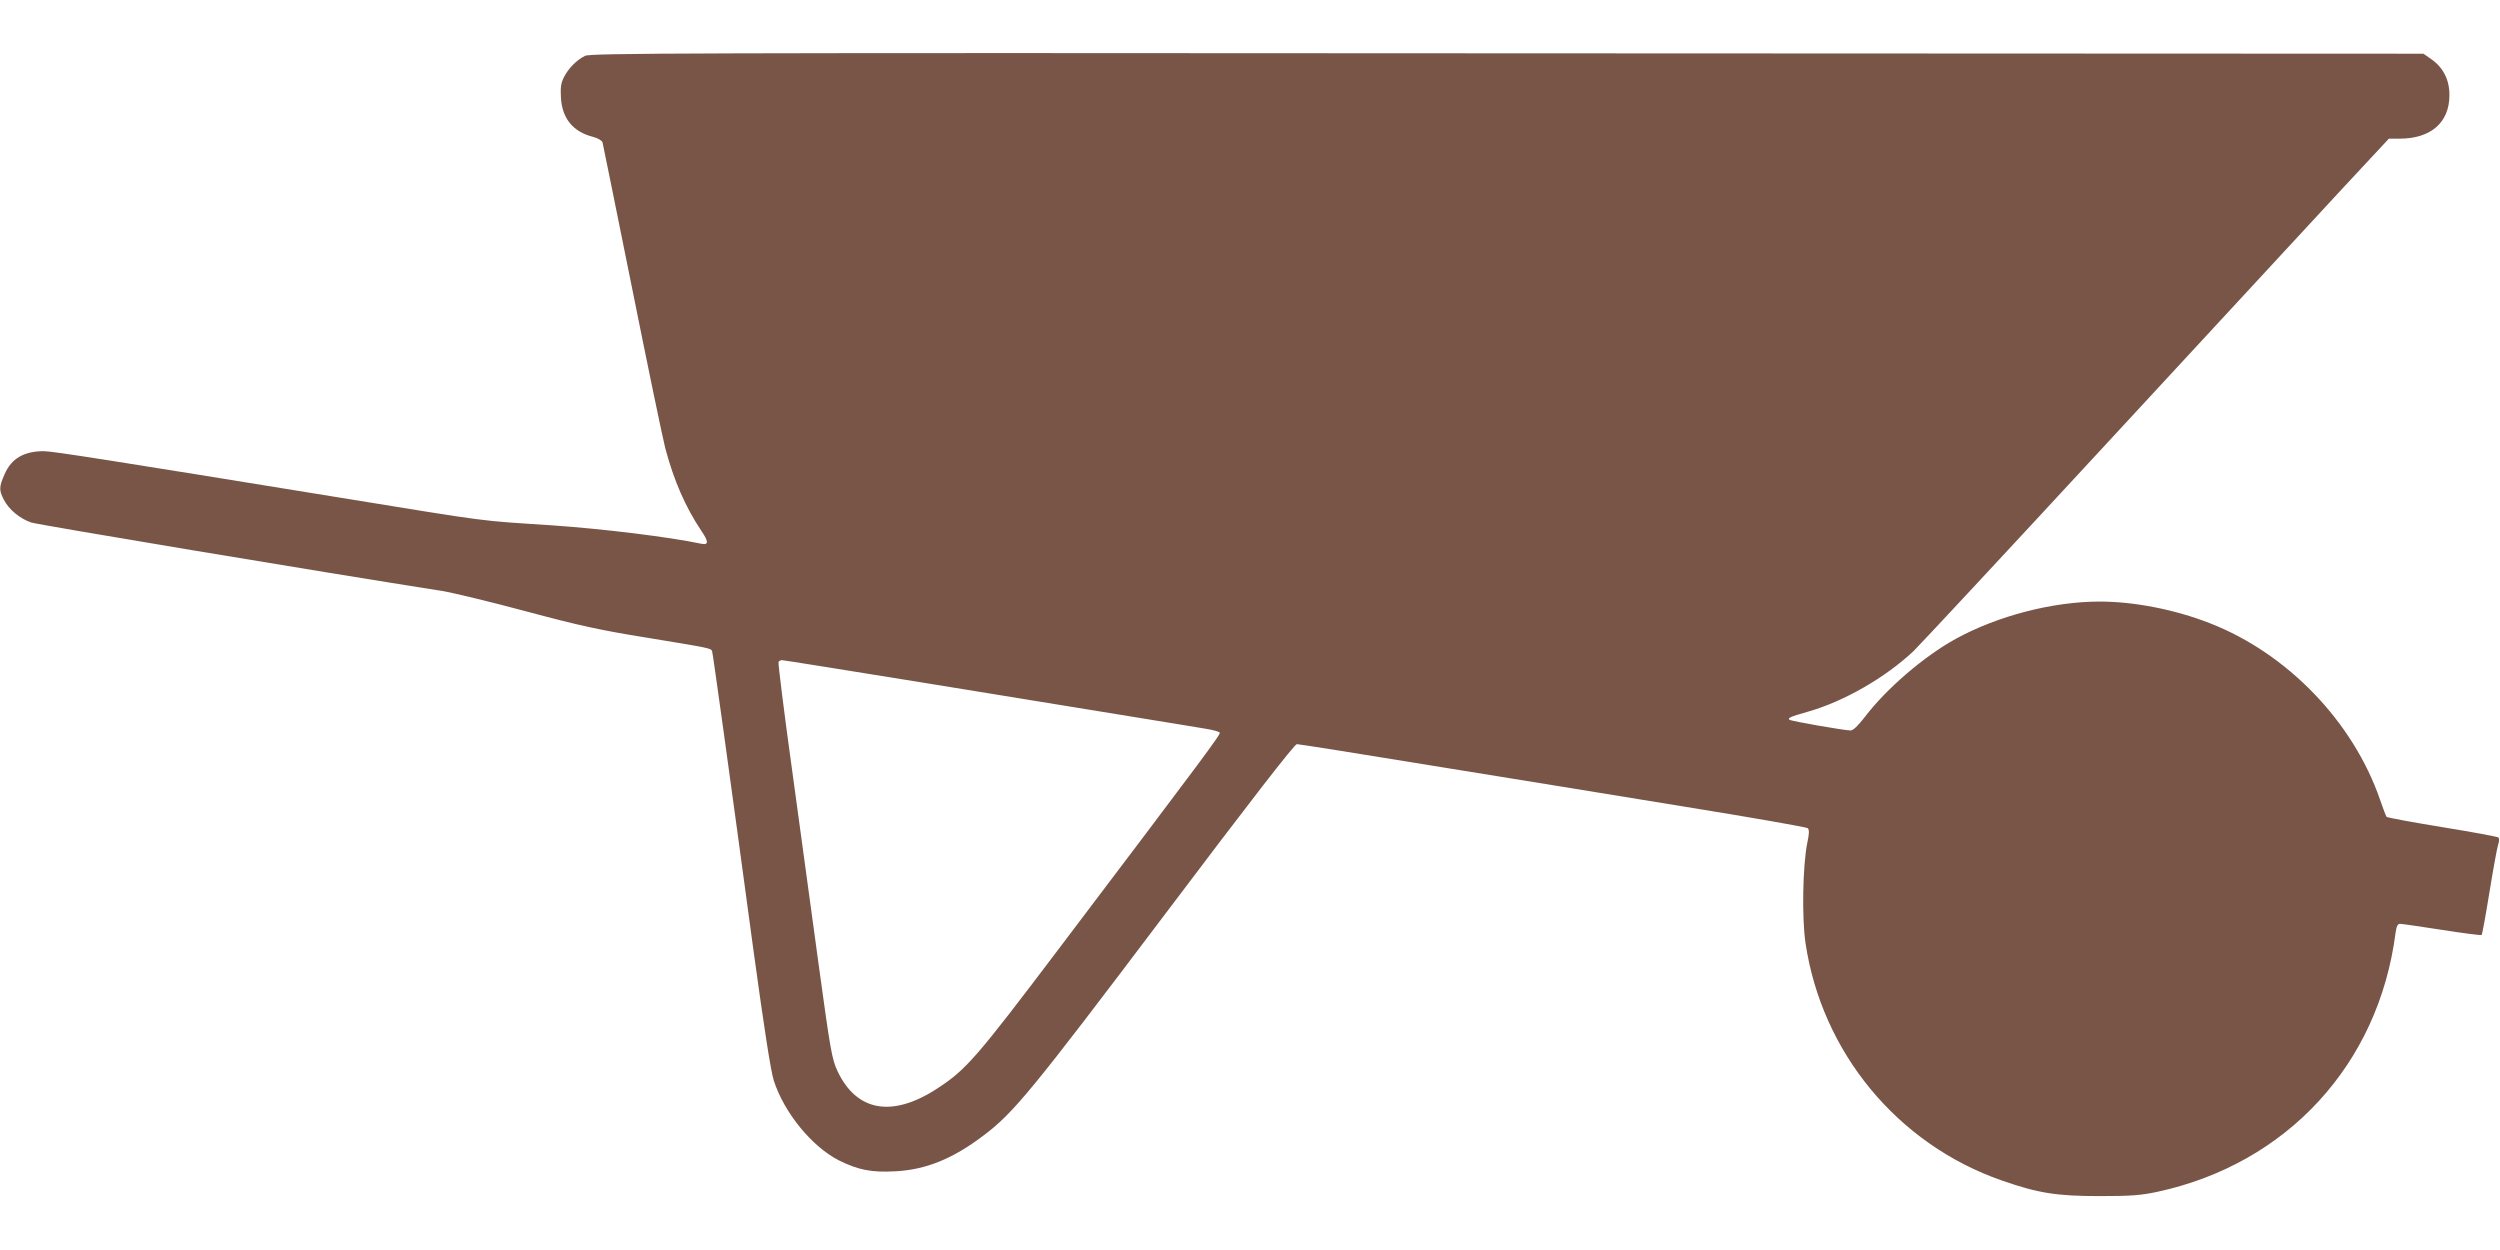
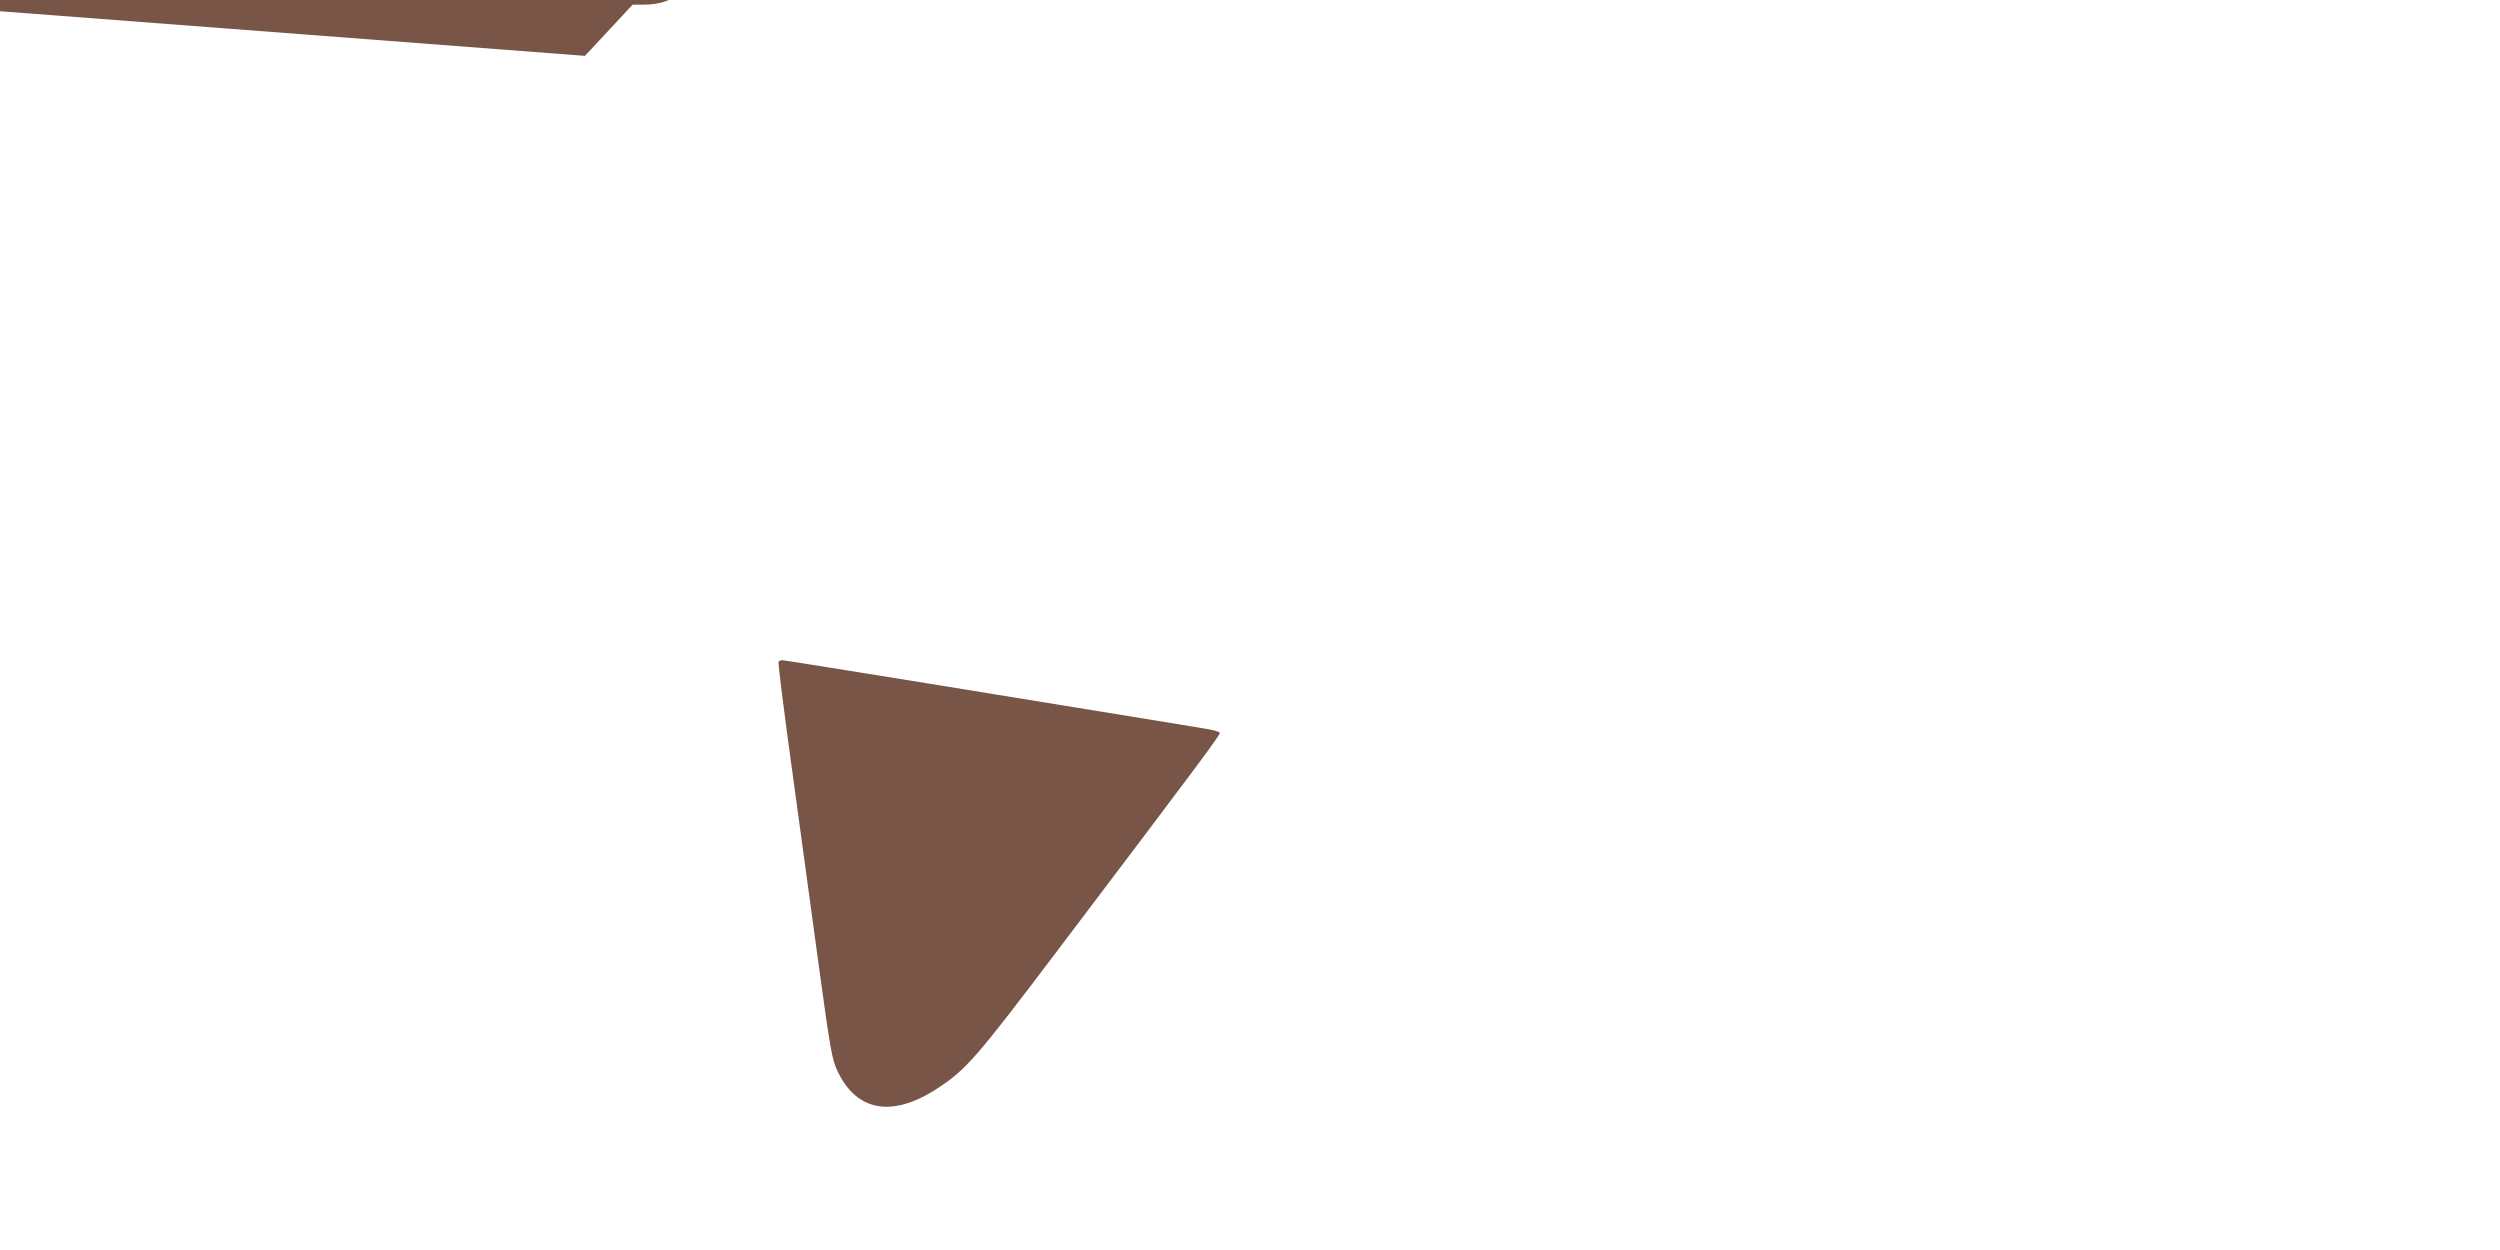
<svg xmlns="http://www.w3.org/2000/svg" version="1.0" width="1280pt" height="640pt" viewBox="0 0 1280 640" preserveAspectRatio="xMidYMid meet">
  <g transform="translate(0,640) scale(0.1,-0.1)" fill="#795548" stroke="none">
-     <path d="M2995 6114 c-43 -22 -84 -63 -107 -108 -16 -31 -19 -53 -16 -106 6 -107 62 -175 165 -201 24 -6 45 -19 48 -28 2 -9 70 -342 150 -740 80 -399 157 -770 171 -825 44 -166 103 -301 183 -421 40 -58 40 -77 2 -69 -166 35 -501 76 -761 94 -392 26 -296 13 -1107 145 -1144 186 -1454 235 -1498 235 -102 0 -166 -37 -201 -117 -29 -65 -30 -83 -4 -132 25 -49 81 -96 139 -116 36 -12 1458 -249 2106 -351 55 -9 250 -56 432 -105 276 -74 380 -96 615 -134 324 -53 328 -54 334 -69 4 -12 85 -593 213 -1541 54 -394 88 -613 103 -658 53 -165 197 -340 335 -409 97 -48 165 -62 288 -55 154 8 292 63 449 182 155 116 247 228 930 1133 448 594 664 872 676 872 10 0 321 -49 692 -110 370 -60 952 -154 1292 -210 341 -55 625 -105 631 -110 9 -8 9 -26 -2 -77 -23 -115 -28 -380 -9 -510 83 -561 471 -1031 1005 -1217 186 -65 280 -80 501 -80 163 0 212 4 296 22 663 143 1132 652 1219 1324 5 36 11 48 23 48 9 0 106 -14 215 -31 109 -17 200 -29 203 -26 3 3 21 101 40 219 19 117 39 226 44 242 6 17 7 33 2 38 -4 4 -133 28 -287 53 -154 25 -283 49 -286 53 -3 4 -18 43 -33 87 -138 400 -474 749 -871 904 -179 70 -387 111 -565 111 -240 0 -521 -73 -735 -190 -164 -90 -356 -255 -468 -402 -34 -44 -59 -68 -72 -68 -30 0 -307 48 -313 55 -10 9 3 15 94 41 184 52 396 174 541 310 28 27 478 510 999 1074 521 564 1057 1143 1191 1288 l244 262 55 0 c160 0 255 83 255 222 1 77 -31 141 -90 183 l-43 30 -4691 2 c-4233 3 -4695 1 -4722 -13z m1761 -3214 c406 -66 876 -143 1044 -170 168 -27 335 -55 372 -61 38 -6 70 -15 73 -20 6 -8 -68 -108 -827 -1111 -418 -553 -471 -614 -616 -709 -232 -153 -416 -121 -514 87 -28 60 -36 103 -94 527 -35 254 -97 709 -138 1011 -42 302 -73 553 -70 557 3 5 11 9 18 9 7 0 345 -54 752 -120z" />
+     <path d="M2995 6114 l244 262 55 0 c160 0 255 83 255 222 1 77 -31 141 -90 183 l-43 30 -4691 2 c-4233 3 -4695 1 -4722 -13z m1761 -3214 c406 -66 876 -143 1044 -170 168 -27 335 -55 372 -61 38 -6 70 -15 73 -20 6 -8 -68 -108 -827 -1111 -418 -553 -471 -614 -616 -709 -232 -153 -416 -121 -514 87 -28 60 -36 103 -94 527 -35 254 -97 709 -138 1011 -42 302 -73 553 -70 557 3 5 11 9 18 9 7 0 345 -54 752 -120z" />
  </g>
</svg>